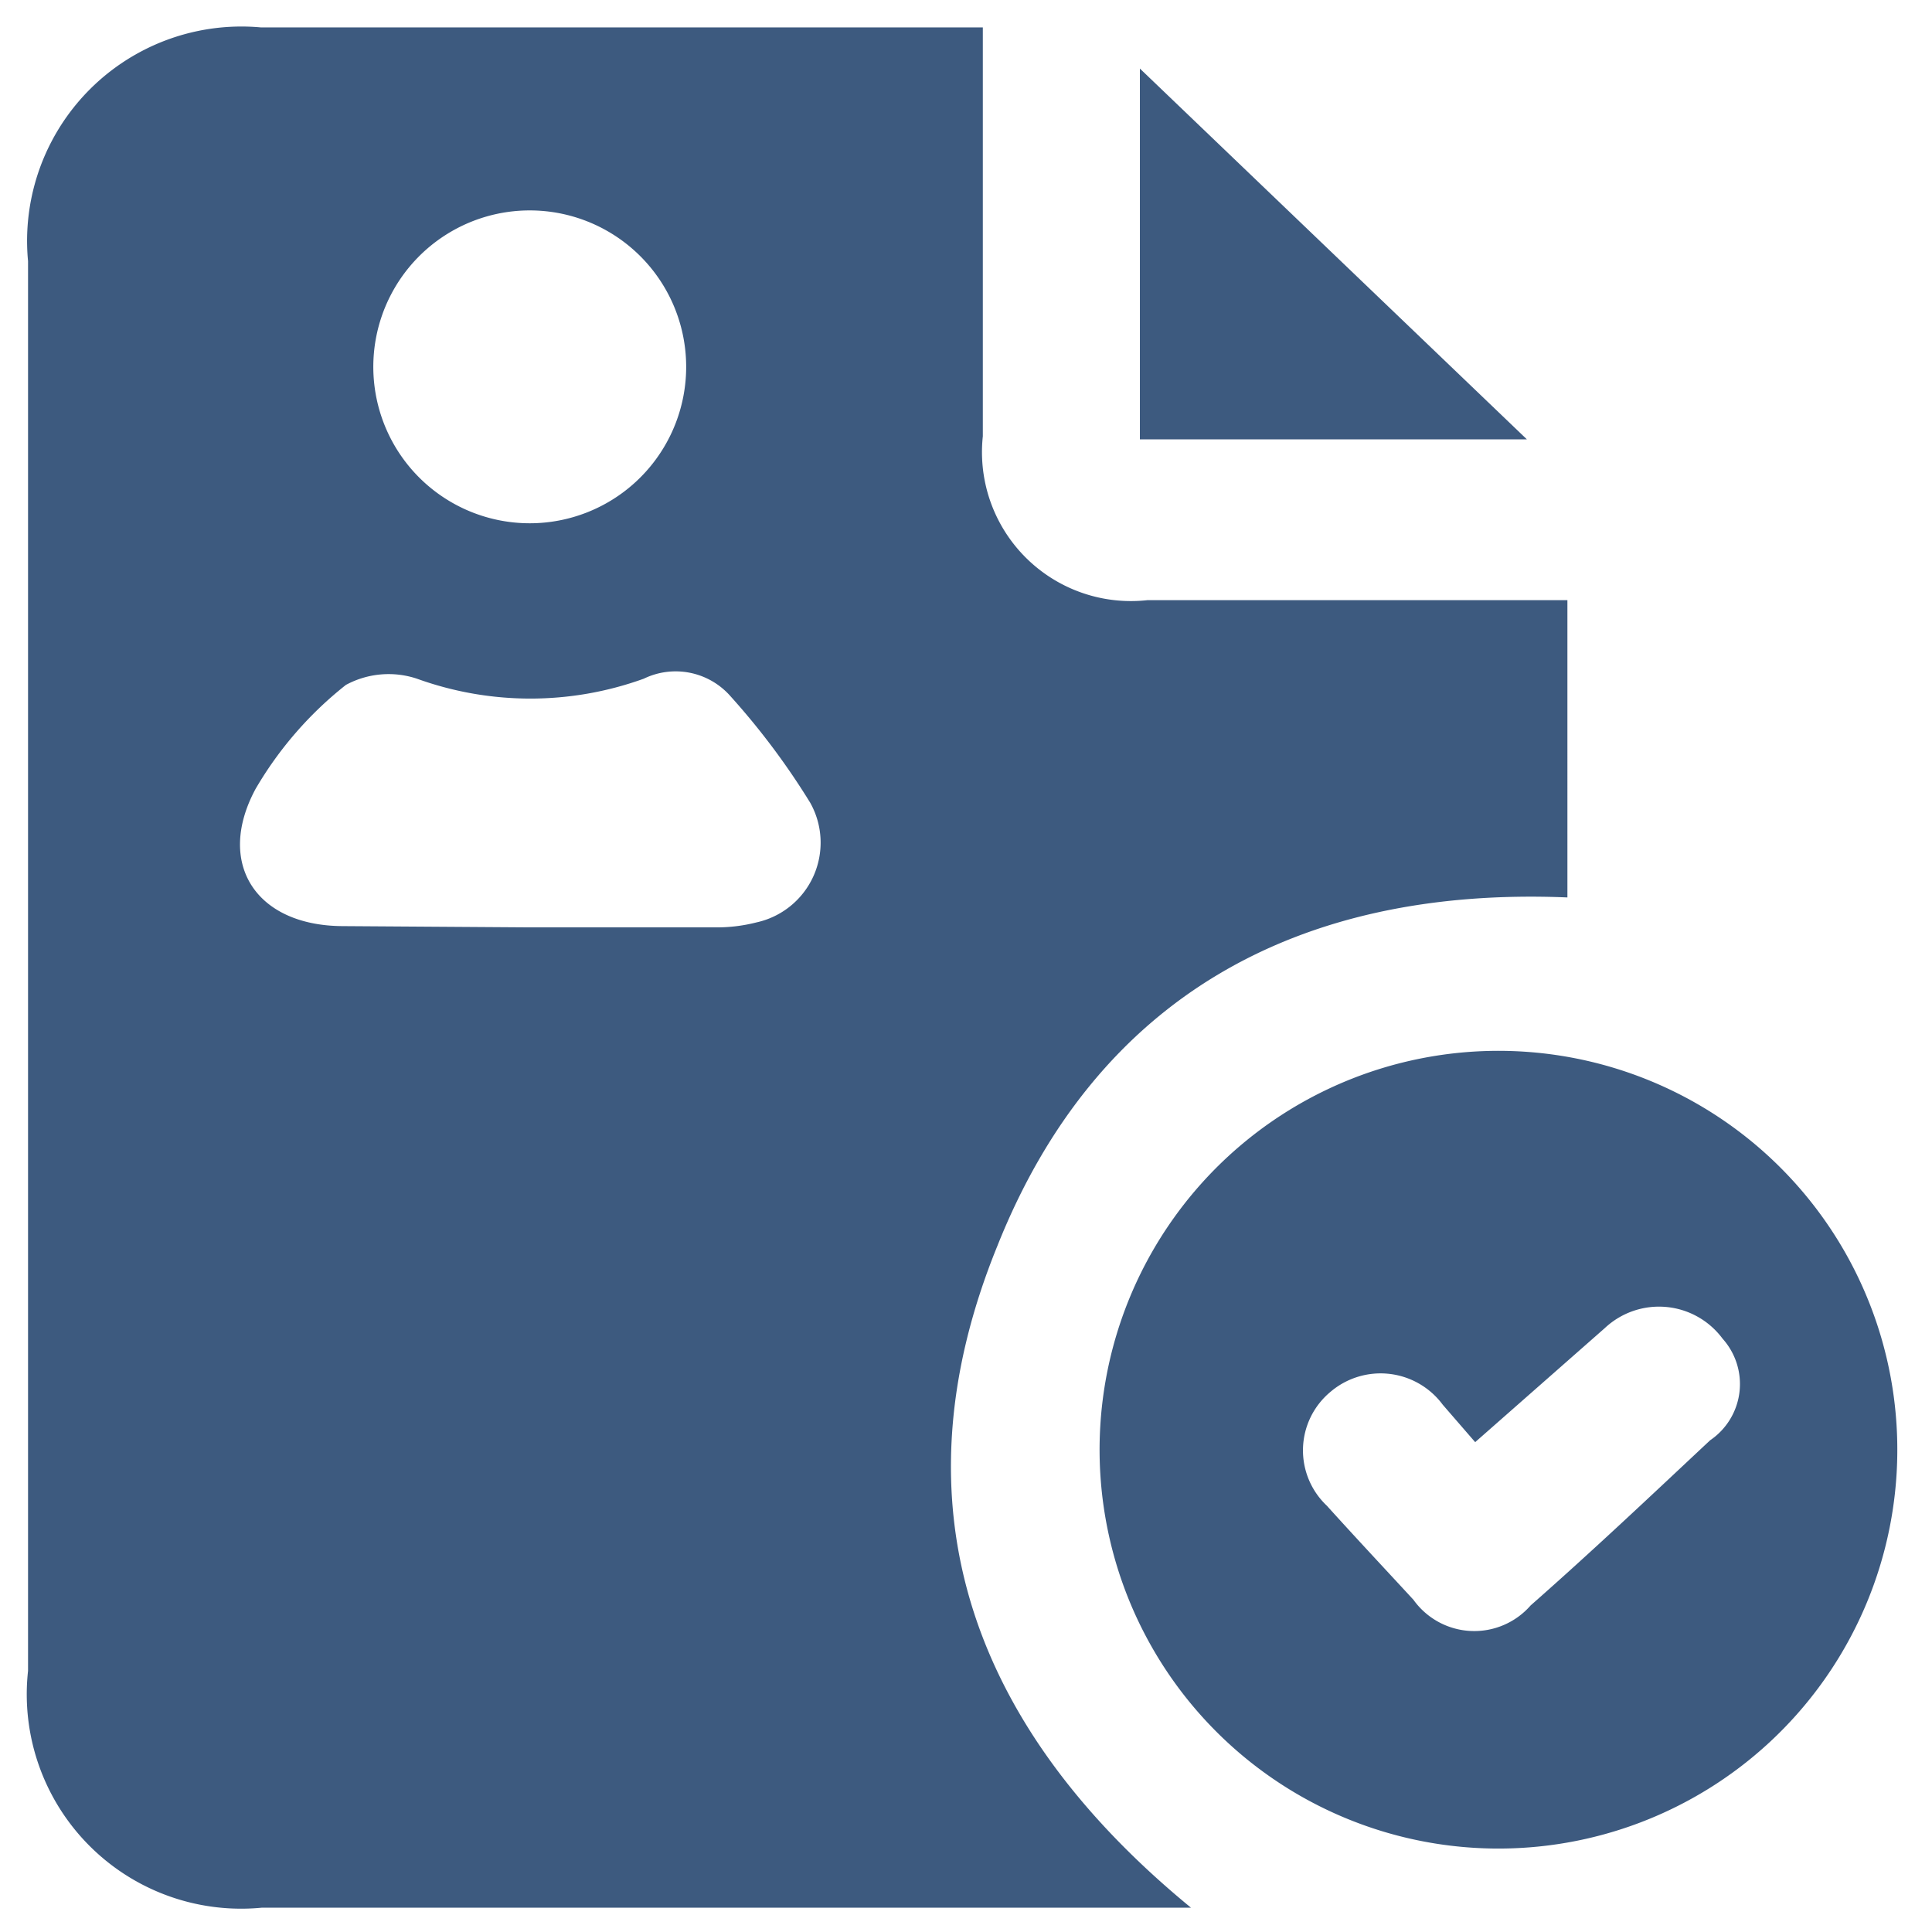
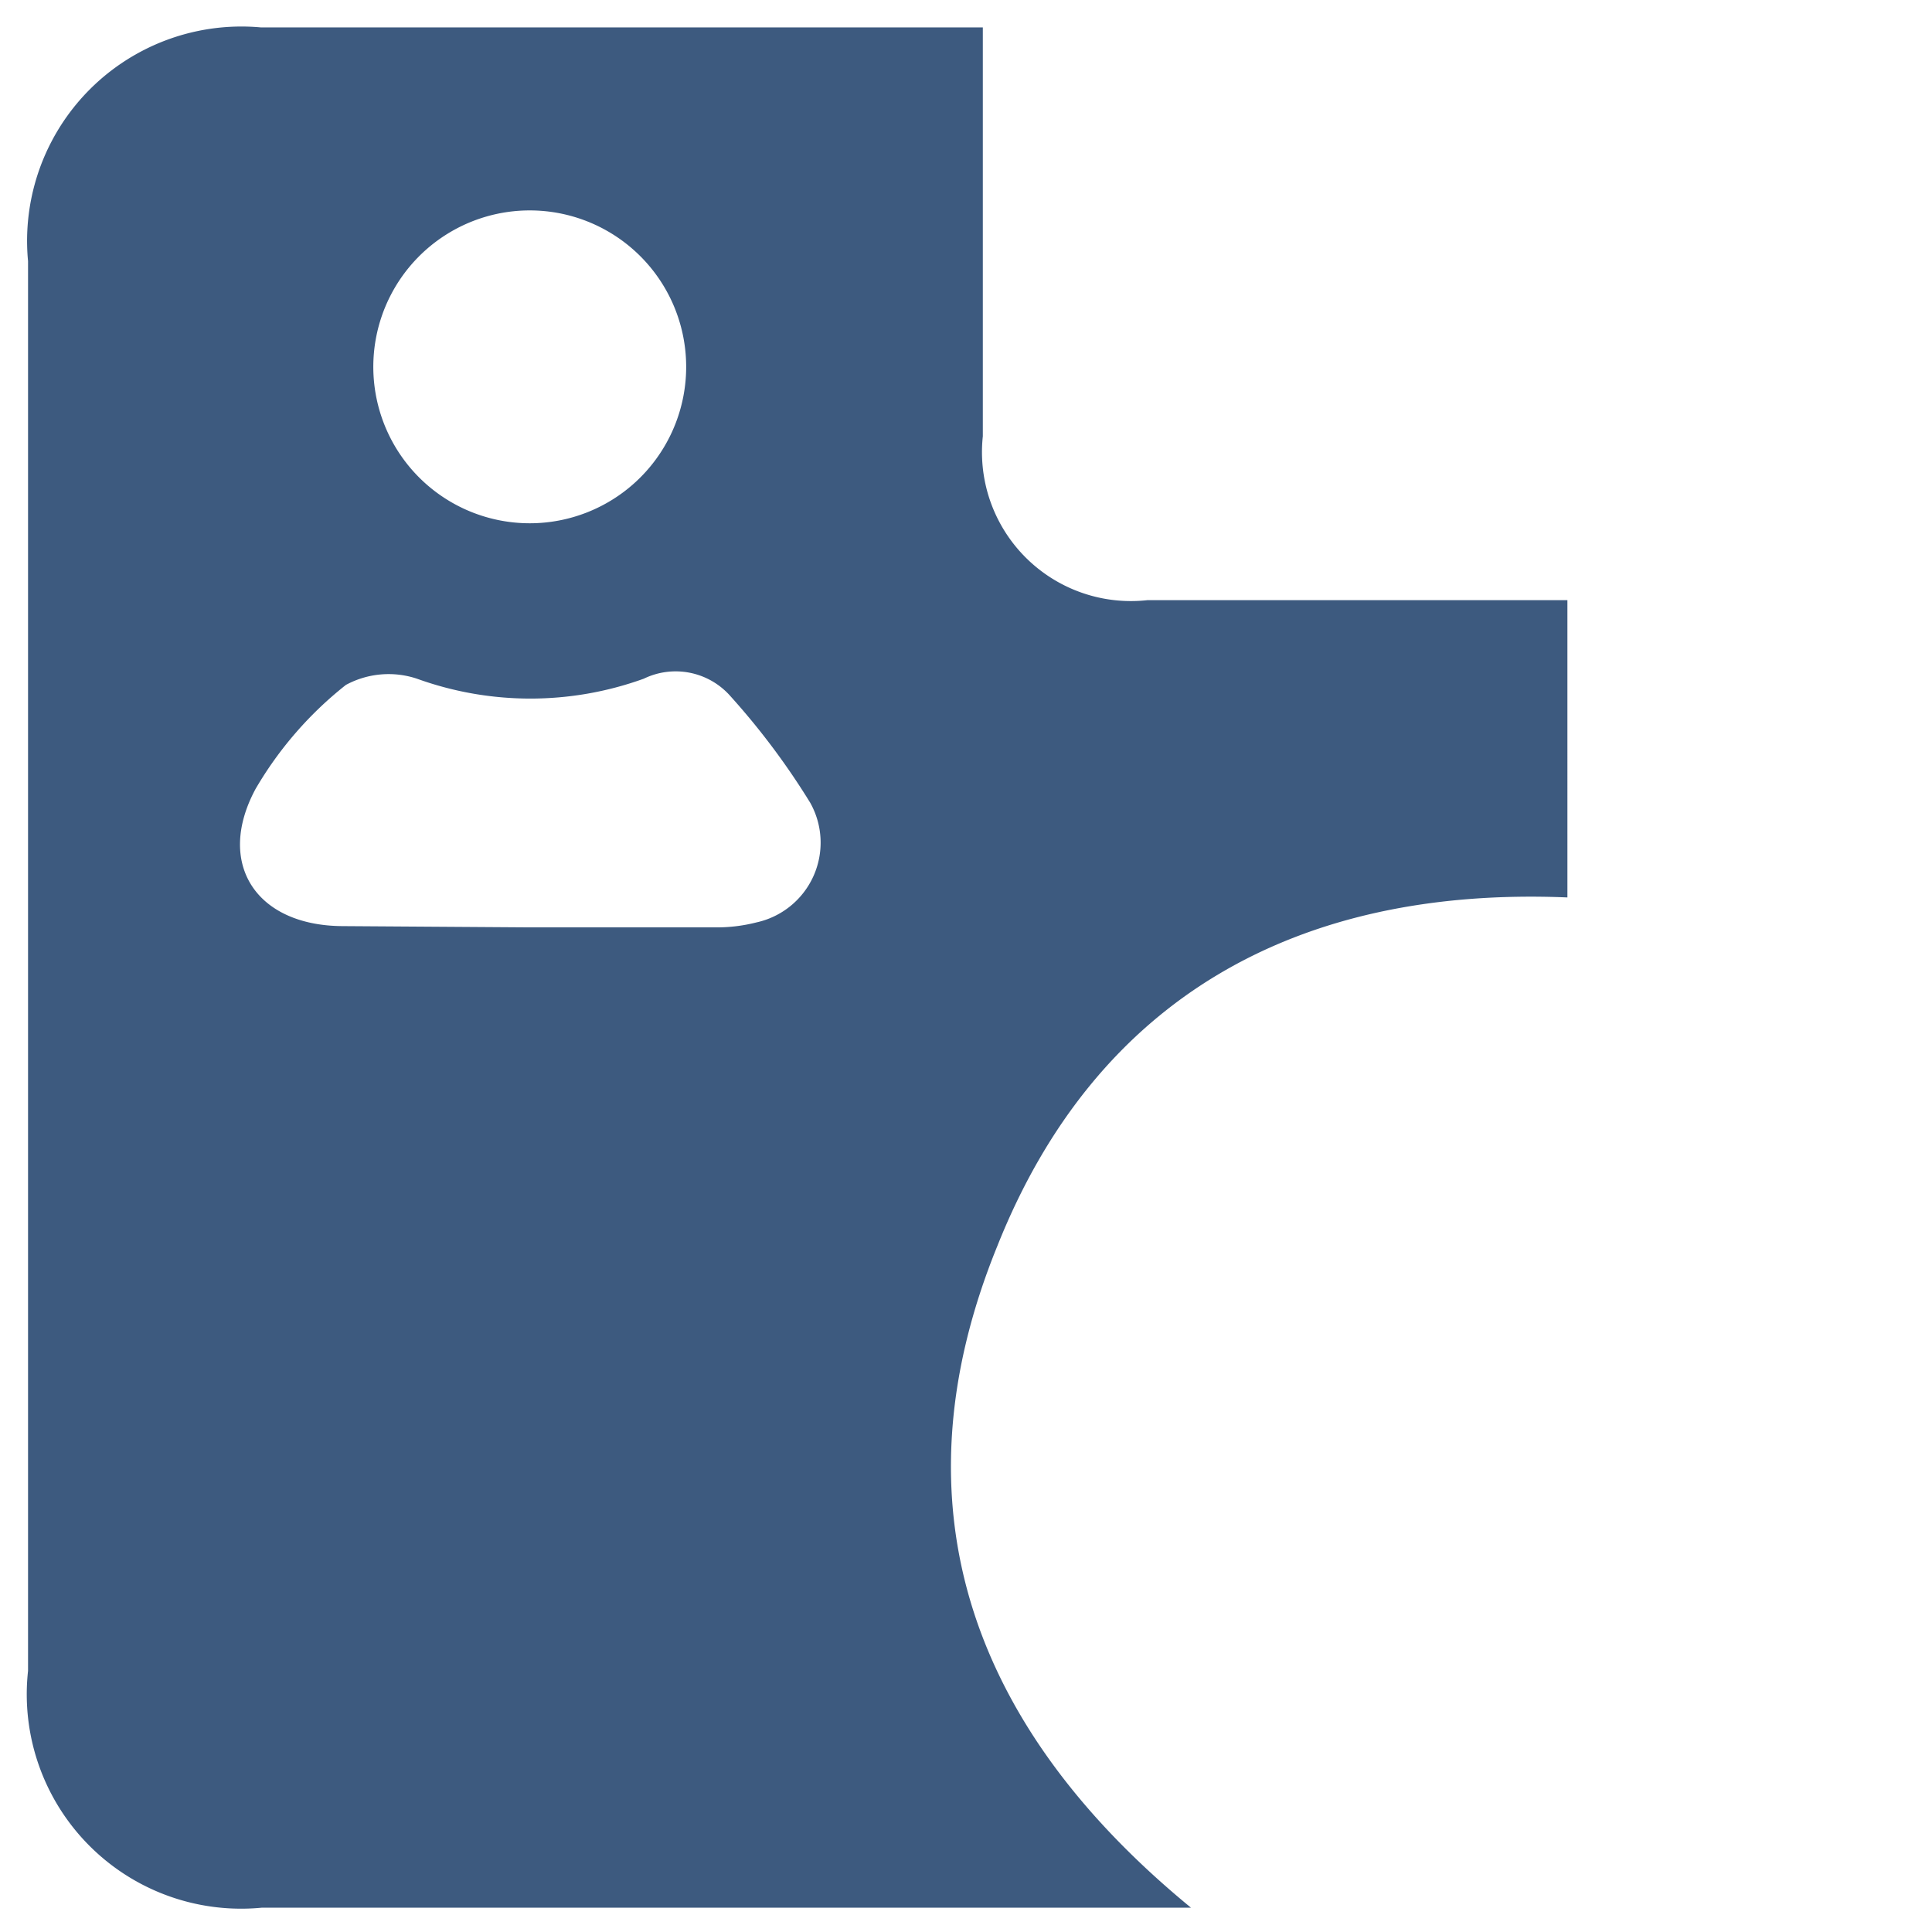
<svg xmlns="http://www.w3.org/2000/svg" id="Layer_1" data-name="Layer 1" viewBox="0 0 31 31">
  <defs>
    <style>.cls-1{fill:#3d5a7f;}</style>
  </defs>
  <path class="cls-1" d="M25.15,14.4C20.83,14.22,17.59,16,16,20c-1.7,4.18-.4,7.73,3.11,10.61H4.2A3.44,3.44,0,0,1,.45,26.81V4.19A3.44,3.44,0,0,1,4.19.44H15.77V7a2.39,2.39,0,0,0,2.64,2.63h6.74Zm-16.69.48h3a2.58,2.58,0,0,0,.68-.08A1.31,1.31,0,0,0,13,12.88a11.72,11.72,0,0,0-1.28-1.71,1.17,1.17,0,0,0-1.39-.28,5.35,5.35,0,0,1-3.64,0,1.44,1.44,0,0,0-1.14.1,5.93,5.93,0,0,0-1.45,1.67c-.64,1.19,0,2.19,1.39,2.2ZM6,6.11a2.51,2.51,0,0,0,5,0,2.51,2.51,0,1,0-5,0Z" />
-   <path class="cls-1" d="M23.92,29.66a6.4,6.4,0,1,1,.73-12.77,6.4,6.4,0,0,1-.73,12.77Zm-.25-6.52-.52-.6a1.24,1.24,0,0,0-1.81-.2,1.22,1.22,0,0,0-.05,1.82c.46.51.92,1,1.39,1.51a1.2,1.2,0,0,0,1.88.09c1-.88,1.93-1.76,2.88-2.65a1.09,1.09,0,0,0,.2-1.63,1.27,1.27,0,0,0-1.89-.17Z" />
-   <path class="cls-1" d="M18.29,1.1,24.5,7.05H18.29Z" />
</svg>